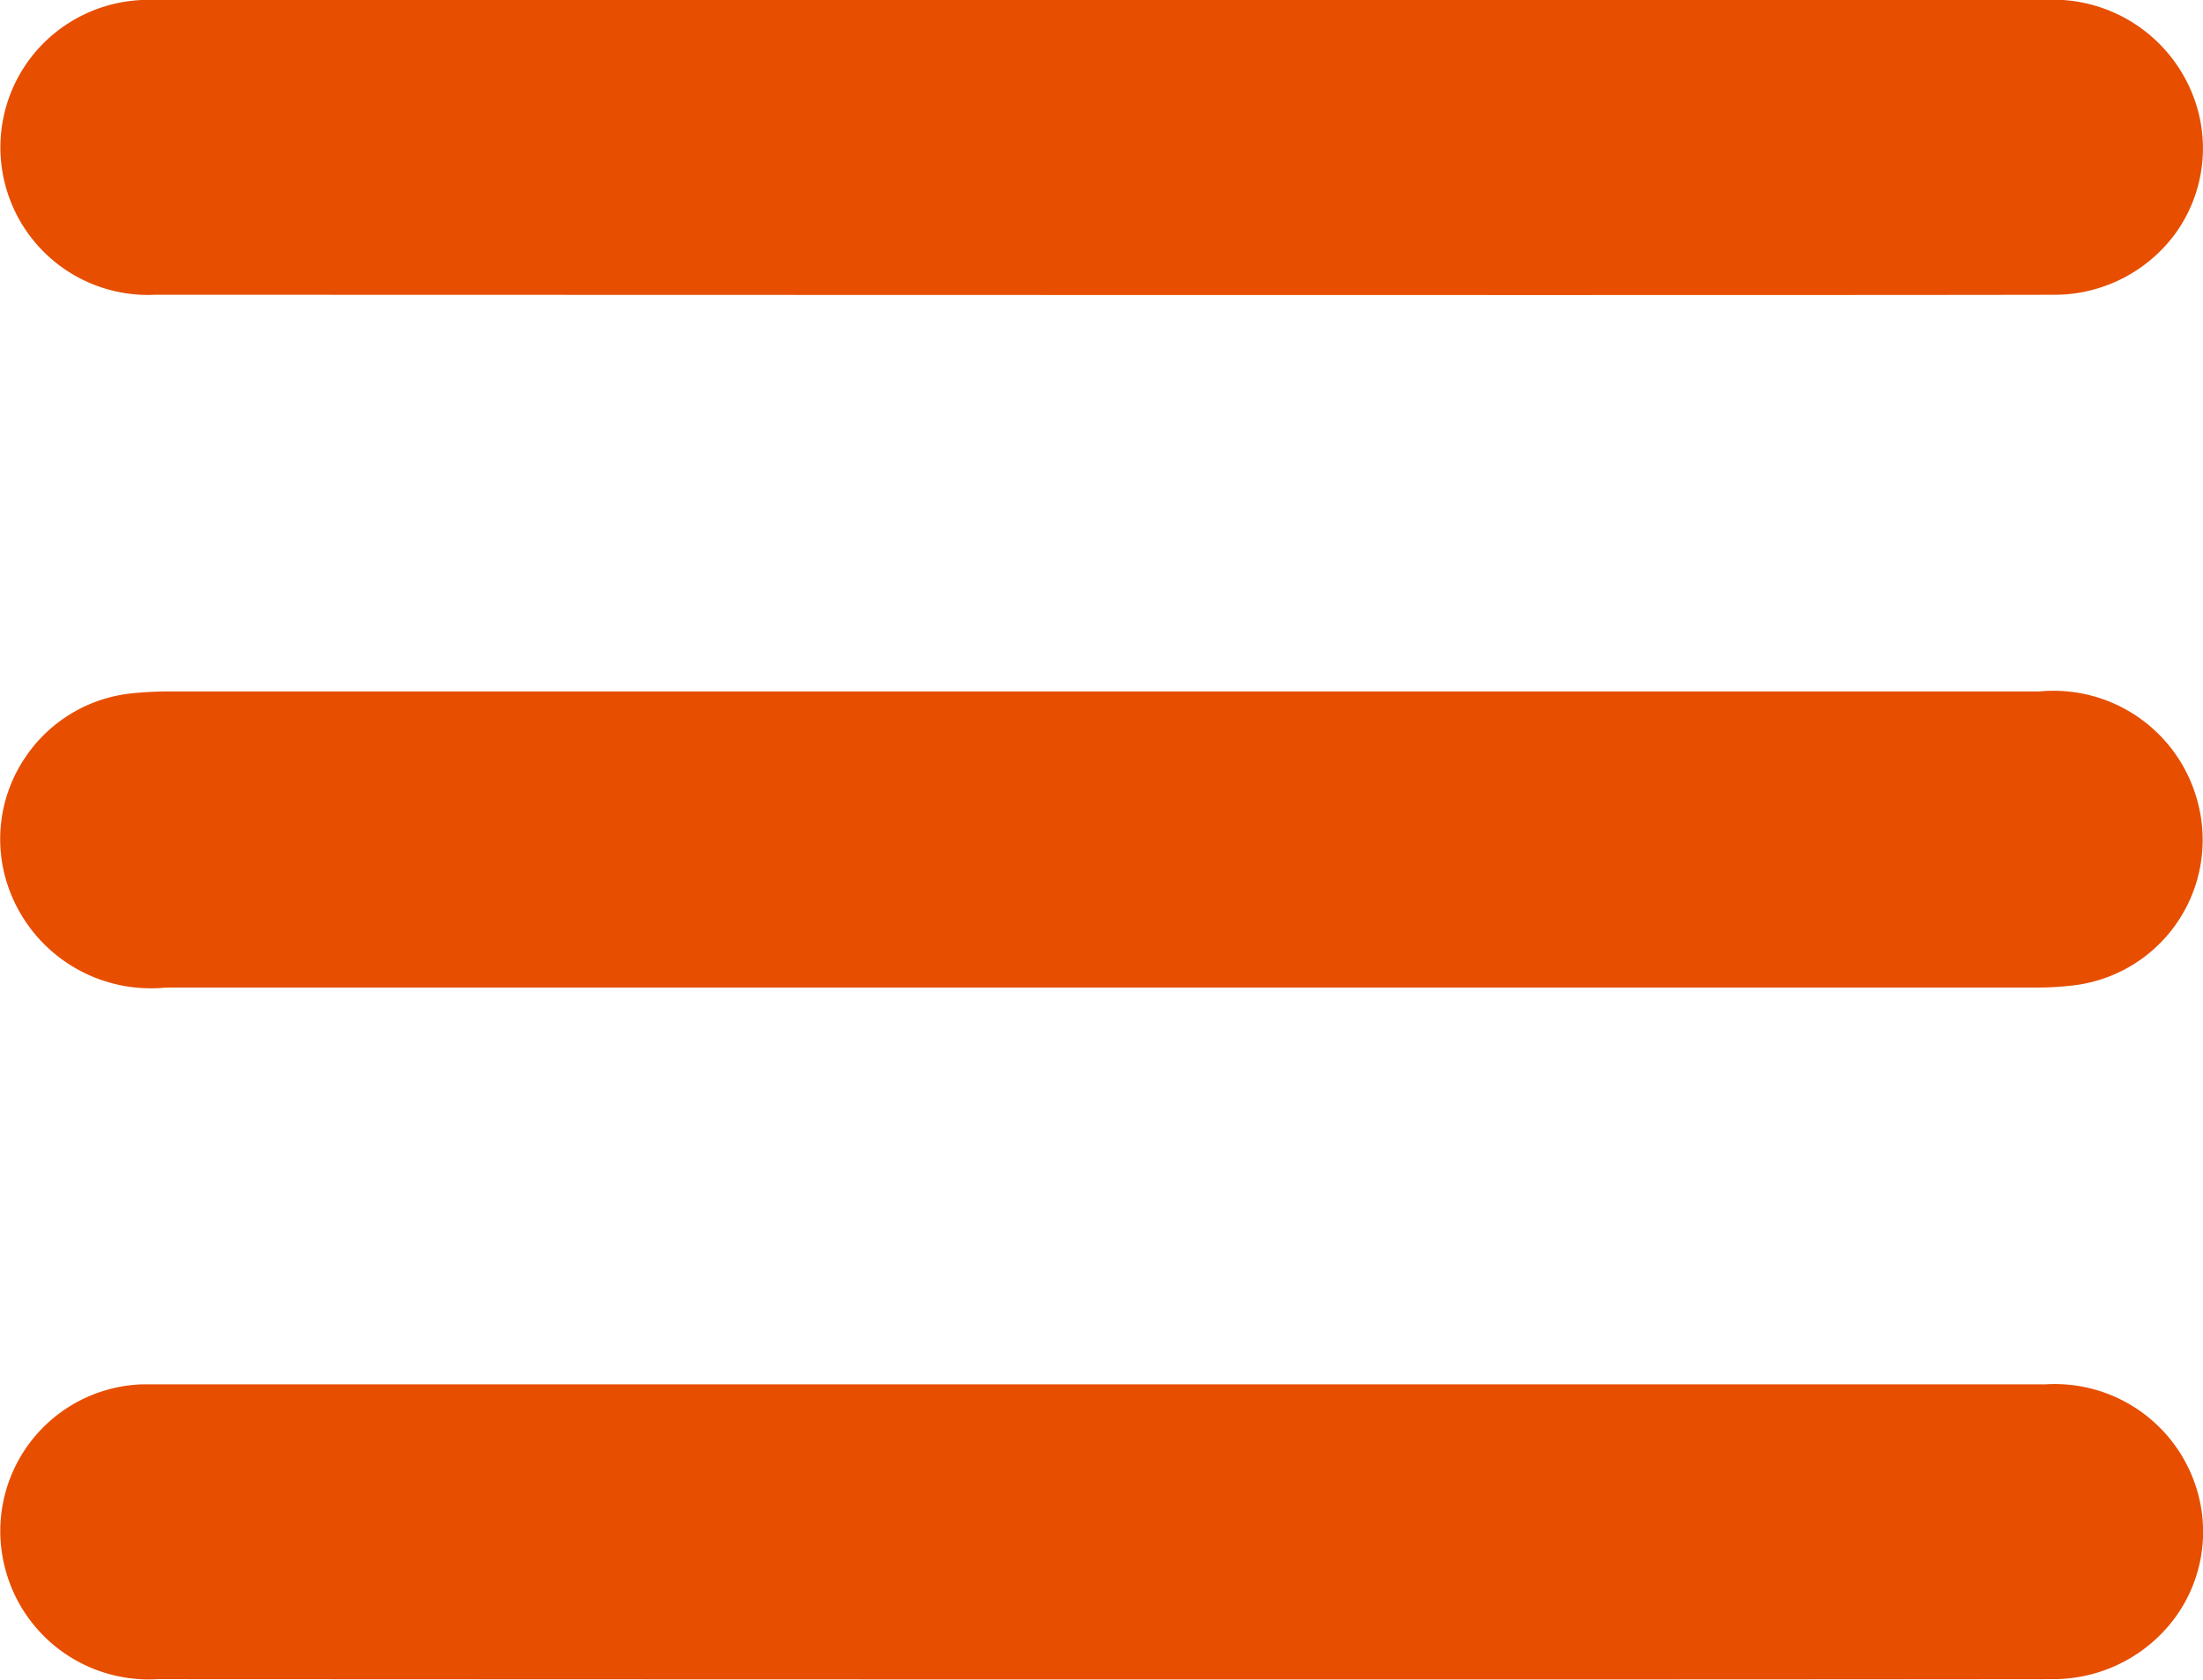
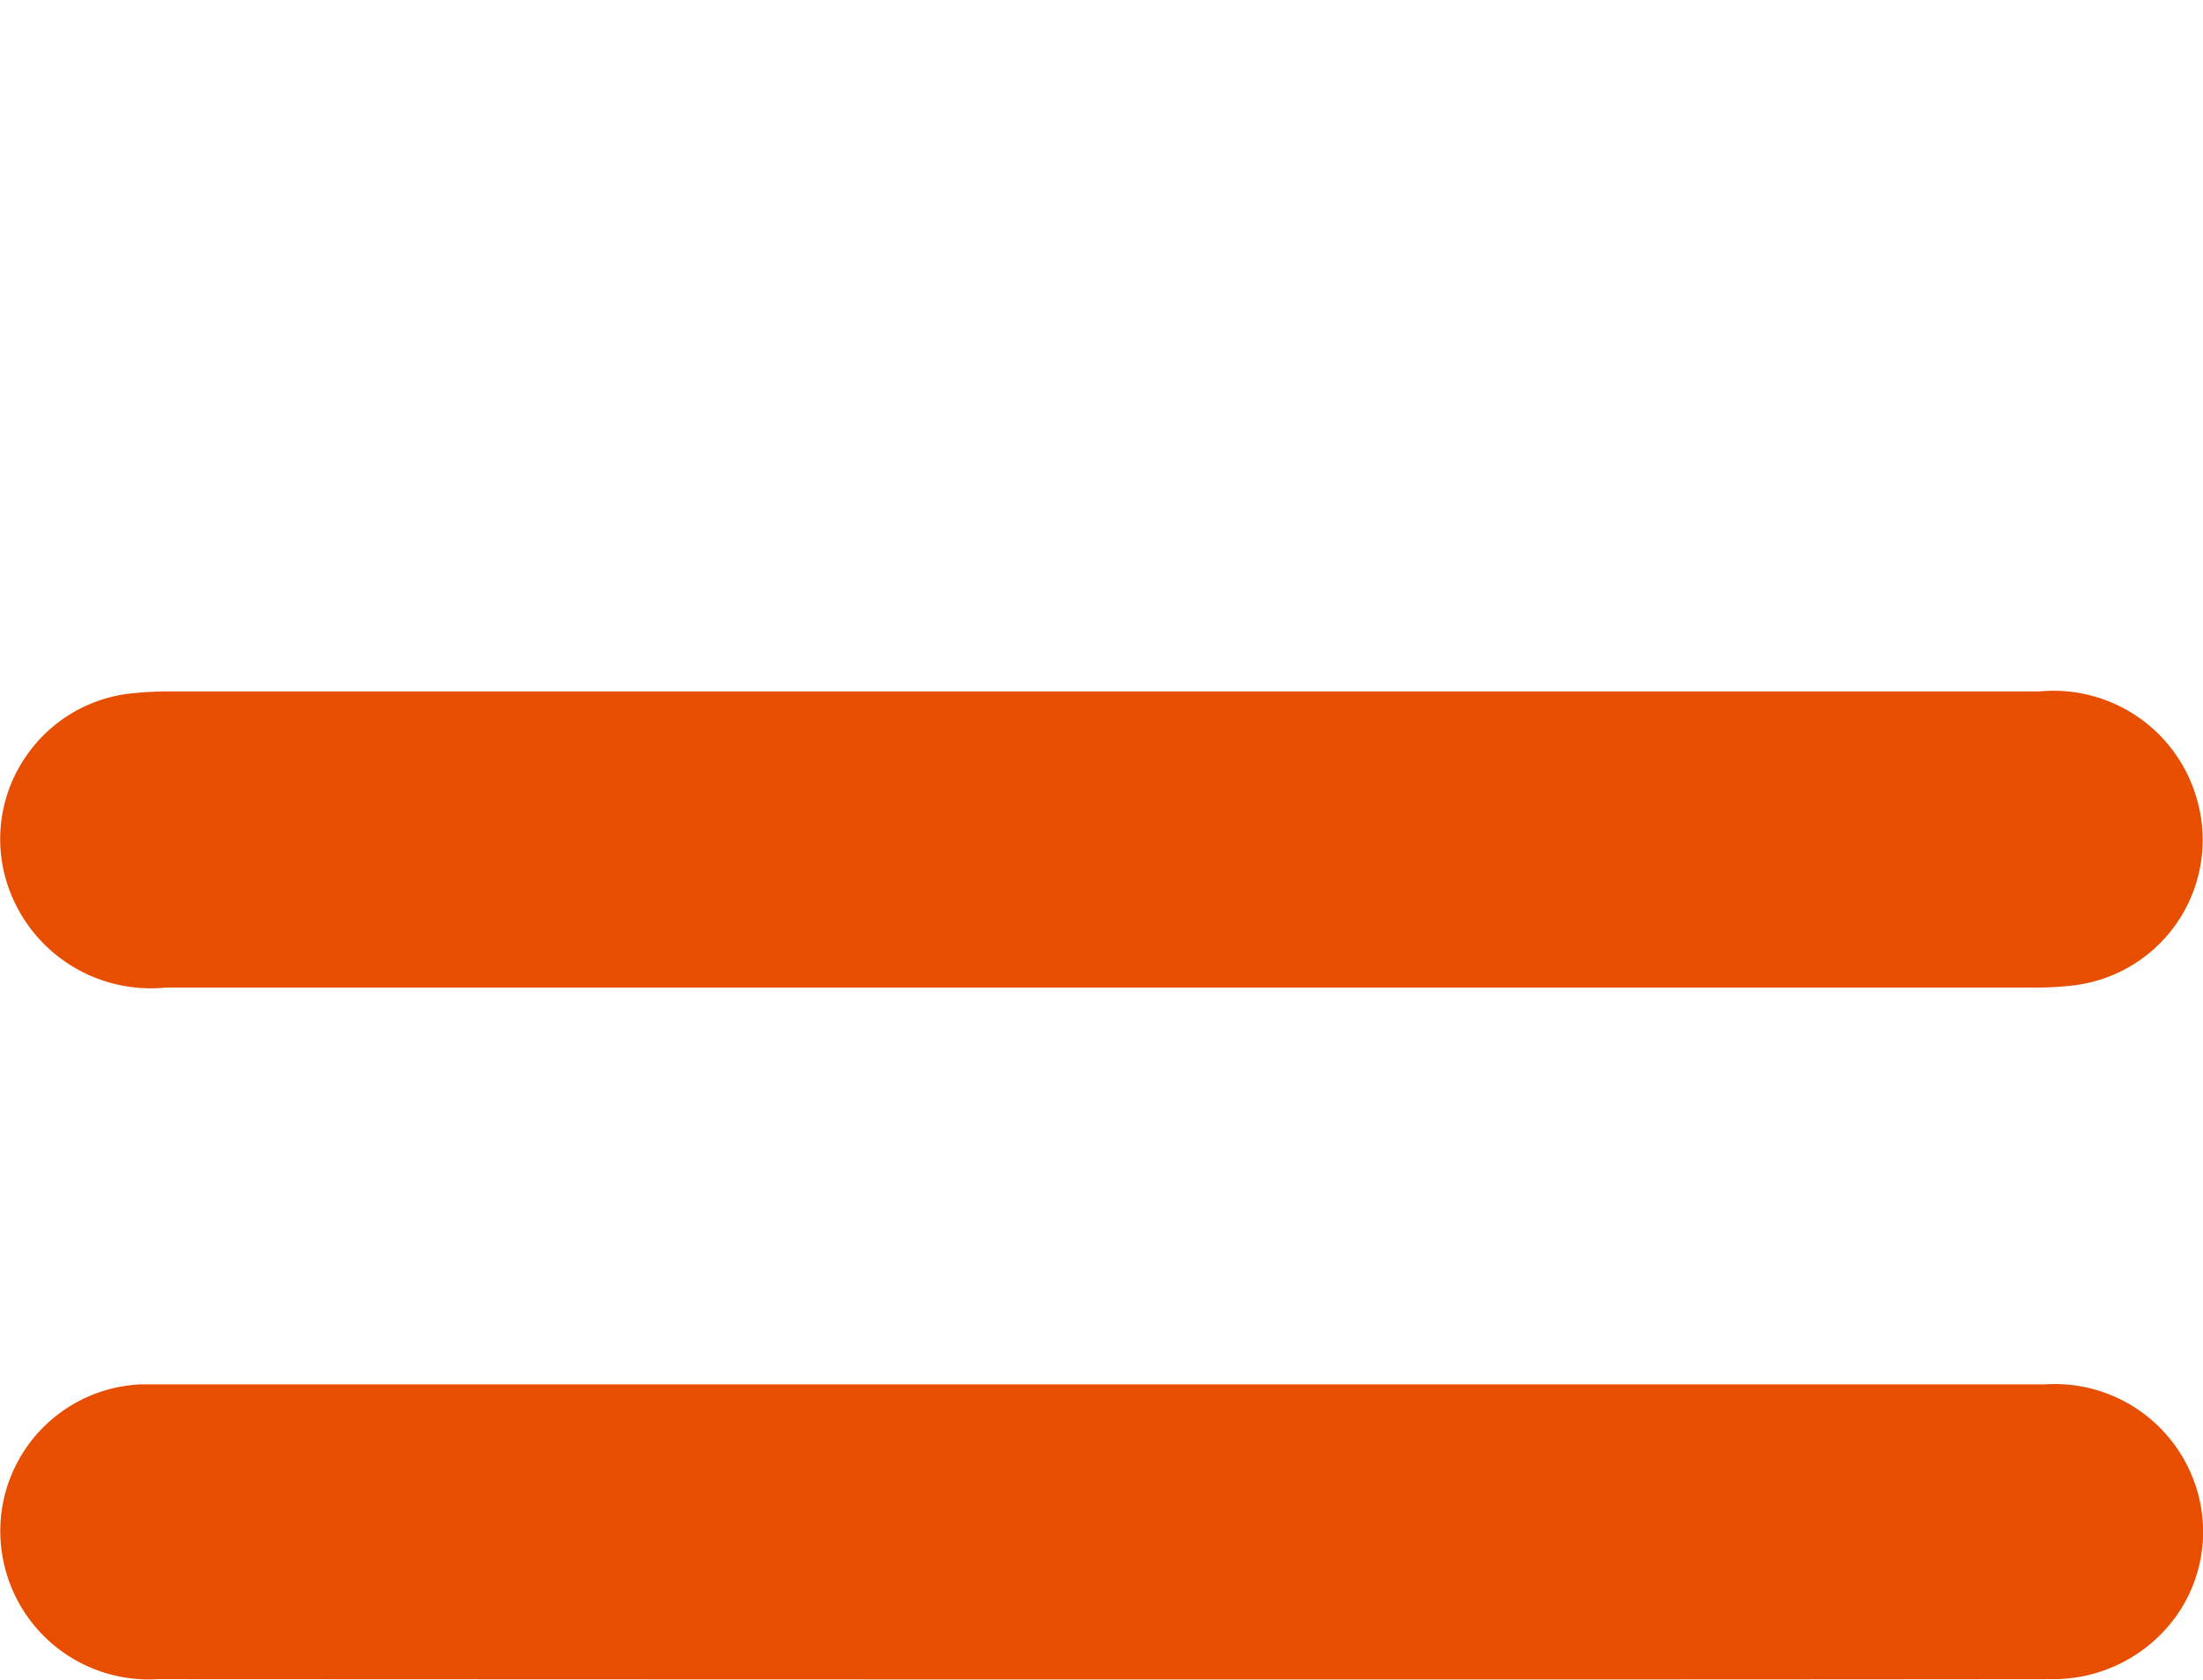
<svg xmlns="http://www.w3.org/2000/svg" width="29.206" height="22.276" viewBox="0 0 29.206 22.276">
  <g id="menu-orange" transform="translate(0 0)">
    <g id="Grupo_8372" data-name="Grupo 8372">
      <g id="Grupo_55" data-name="Grupo 55">
        <path id="Caminho_21" data-name="Caminho 21" d="M2661.123,1962.308a1.93,1.93,0,0,0-.262,1.6,2,2,0,0,0,2.125,1.452q12.406,0,24.812,0a4.251,4.251,0,0,0,.464-.027,1.943,1.943,0,0,0,1.657-2.45,1.974,1.974,0,0,0-2.092-1.45h-9.6l-15.18,0a4.845,4.845,0,0,0-.527.027A1.937,1.937,0,0,0,2661.123,1962.308Z" transform="translate(-2660.788 -1952.264)" fill="#e74e00" />
-         <path id="Caminho_22" data-name="Caminho 22" d="M2687.923,1852.012h-24.978c-.082,0-.154,0-.225,0a1.967,1.967,0,0,0-1.441.723,1.957,1.957,0,0,0,1.613,3.186c4.092,0,22.118.008,25.156,0a1.991,1.991,0,0,0,1.629-.811,1.93,1.93,0,0,0,.266-1.745A1.991,1.991,0,0,0,2687.923,1852.012Z" transform="translate(-2660.838 -1852.012)" fill="#e74e00" />
        <path id="Caminho_23" data-name="Caminho 23" d="M2687.893,2071.046h-25.032c-.07,0-.139,0-.208,0a1.947,1.947,0,0,0-1.805,2.449,1.966,1.966,0,0,0,2.02,1.46h.34c19.244.009,24.1,0,24.782,0a2.005,2.005,0,0,0,1.631-.825,1.932,1.932,0,0,0,.265-1.741A1.967,1.967,0,0,0,2687.893,2071.046Z" transform="translate(-2660.778 -2052.688)" fill="#e74e00" />
      </g>
    </g>
  </g>
</svg>